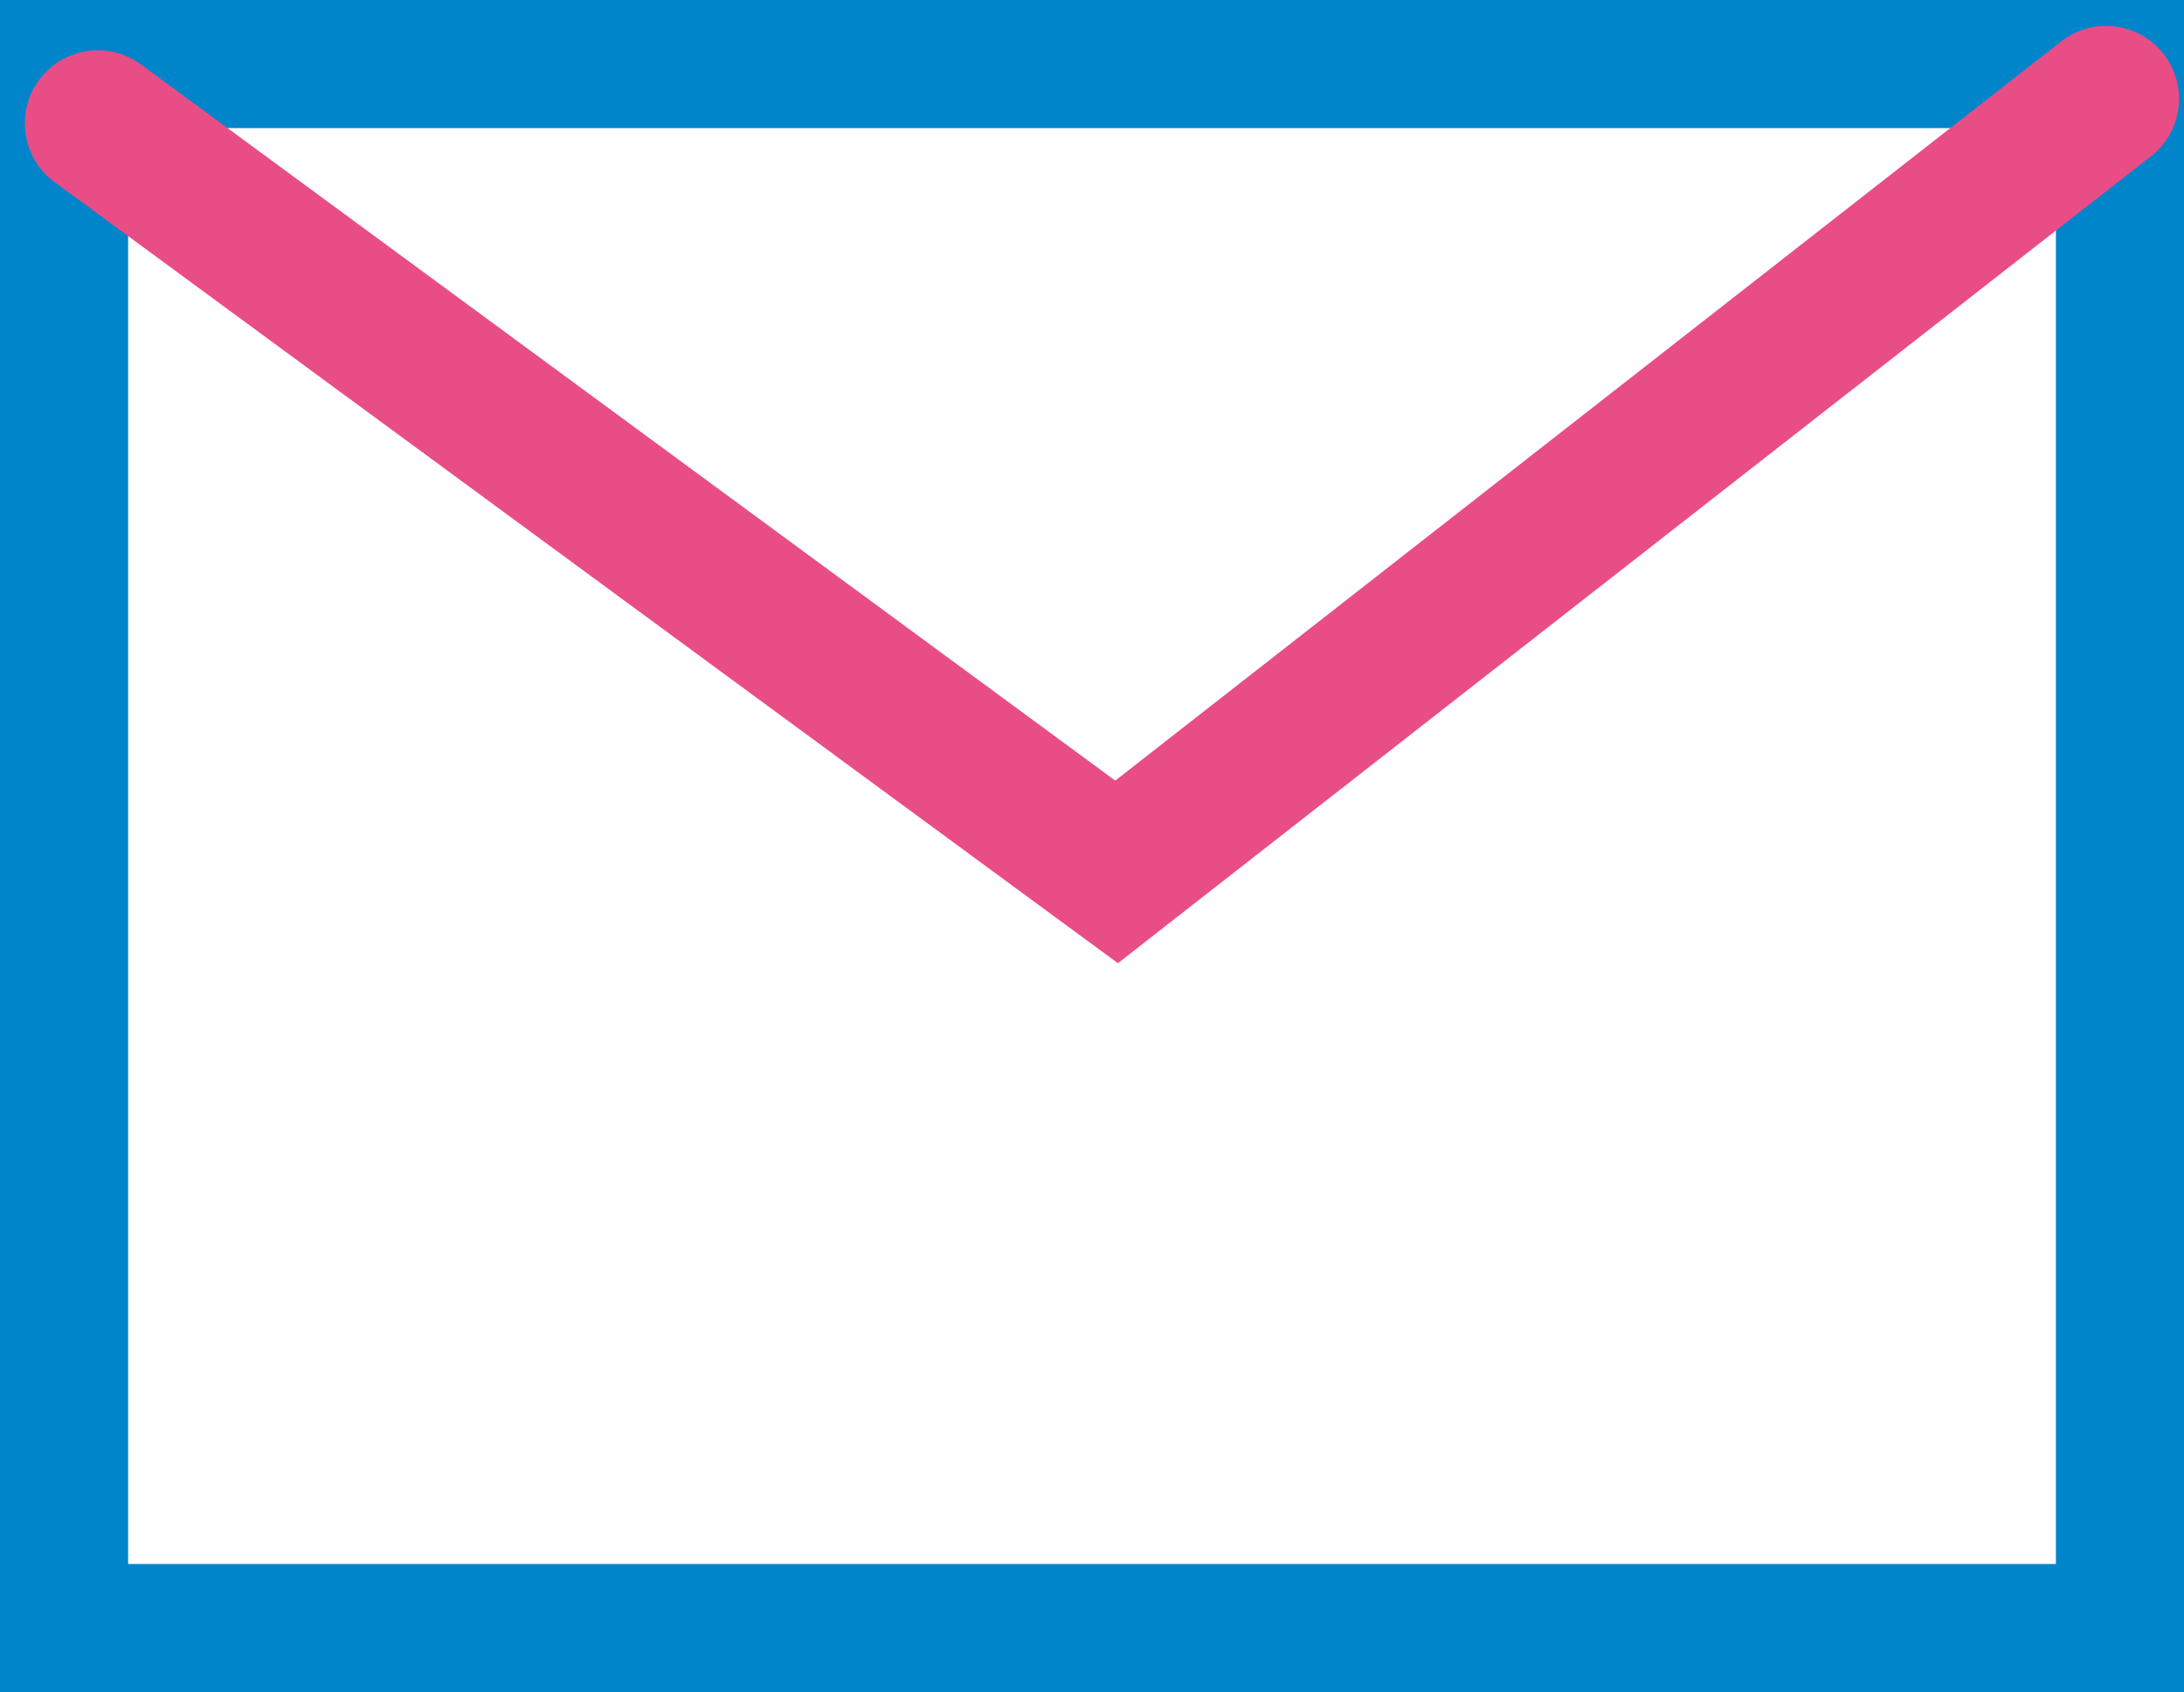
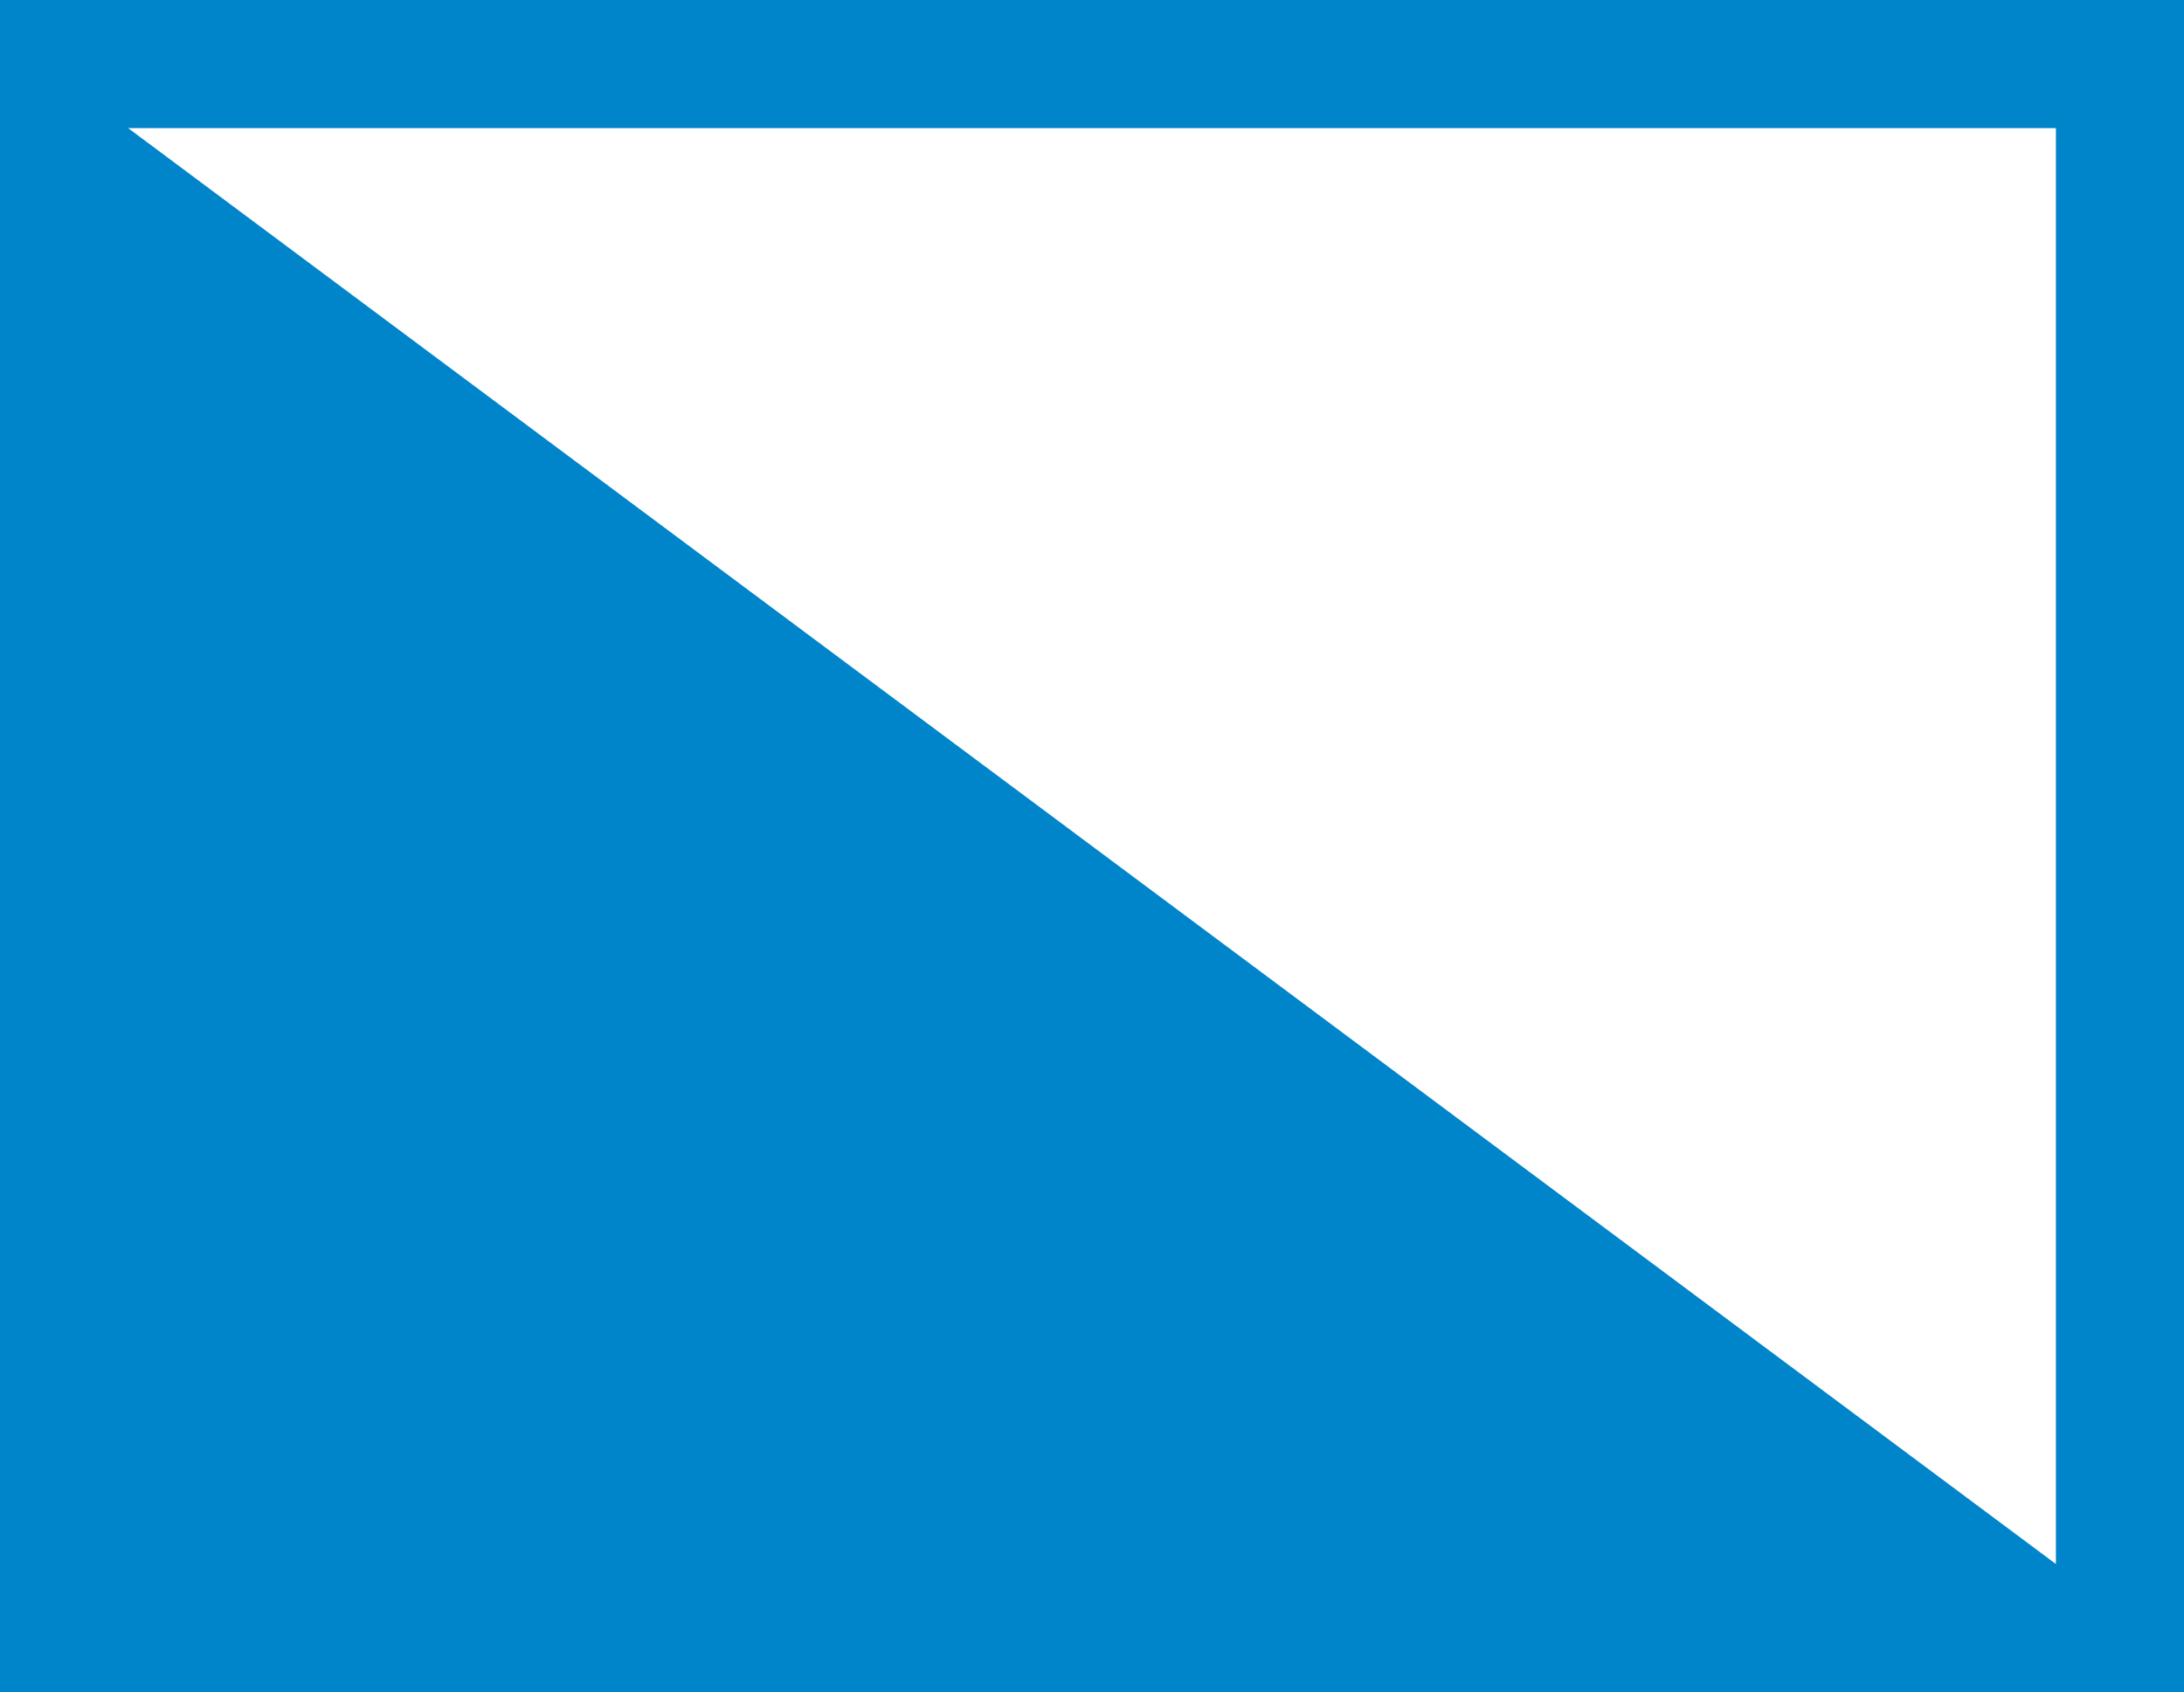
<svg xmlns="http://www.w3.org/2000/svg" id="Group_632" data-name="Group 632" width="32.018" height="24.809" viewBox="0 0 32.018 24.809">
  <defs>
    <clipPath id="clip-path">
-       <rect id="Rectangle_398" data-name="Rectangle 398" width="32.018" height="24.809" fill="none" />
-     </clipPath>
+       </clipPath>
  </defs>
-   <path id="Path_305" data-name="Path 305" d="M1.878,1.878H30.14V22.931H1.878ZM0,24.809H32.018V0H0Z" fill="#0085cb" />
+   <path id="Path_305" data-name="Path 305" d="M1.878,1.878H30.14V22.931ZM0,24.809H32.018V0H0Z" fill="#0085cb" />
  <g id="Group_631" data-name="Group 631">
    <g id="Group_630" data-name="Group 630" clip-path="url(#clip-path)">
-       <path id="Path_306" data-name="Path 306" d="M19.447,17.452,3.859,6A1.069,1.069,0,0,1,5.125,4.275l14.283,10.5L33.253,3.955a1.069,1.069,0,1,1,1.316,1.684Z" transform="translate(-3.058 -3.33)" fill="#e94d85" />
-     </g>
+       </g>
  </g>
</svg>